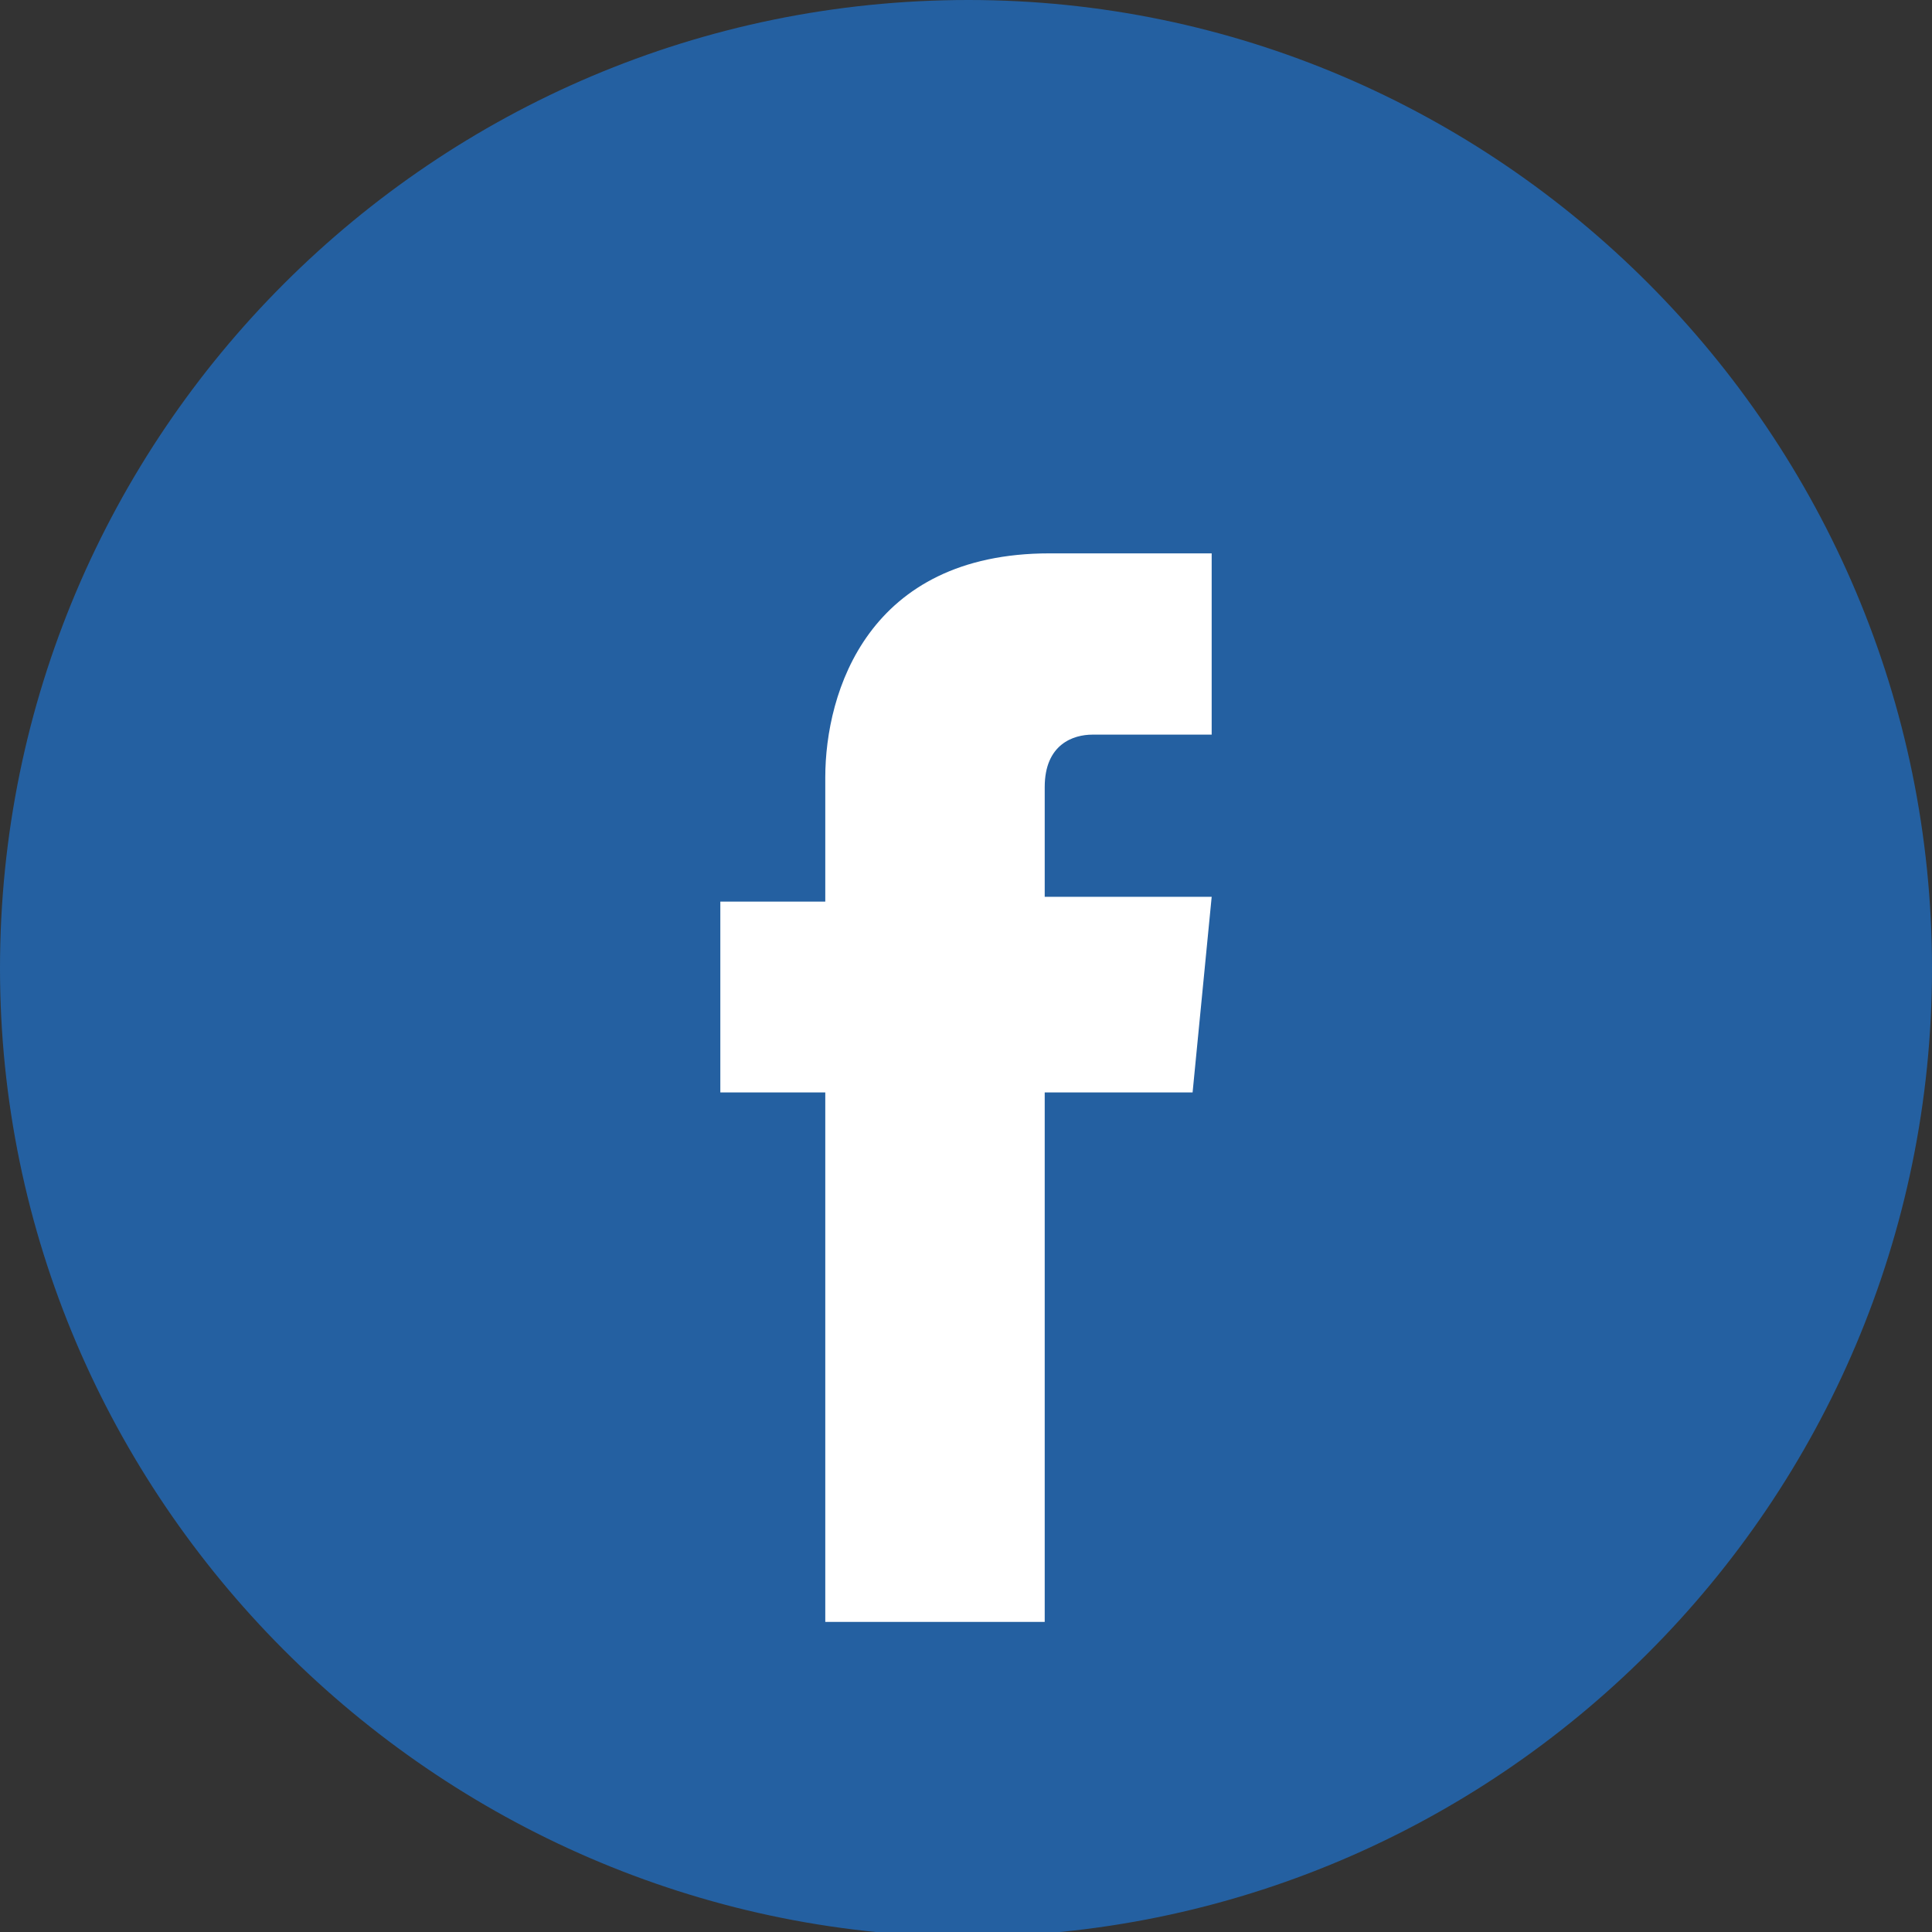
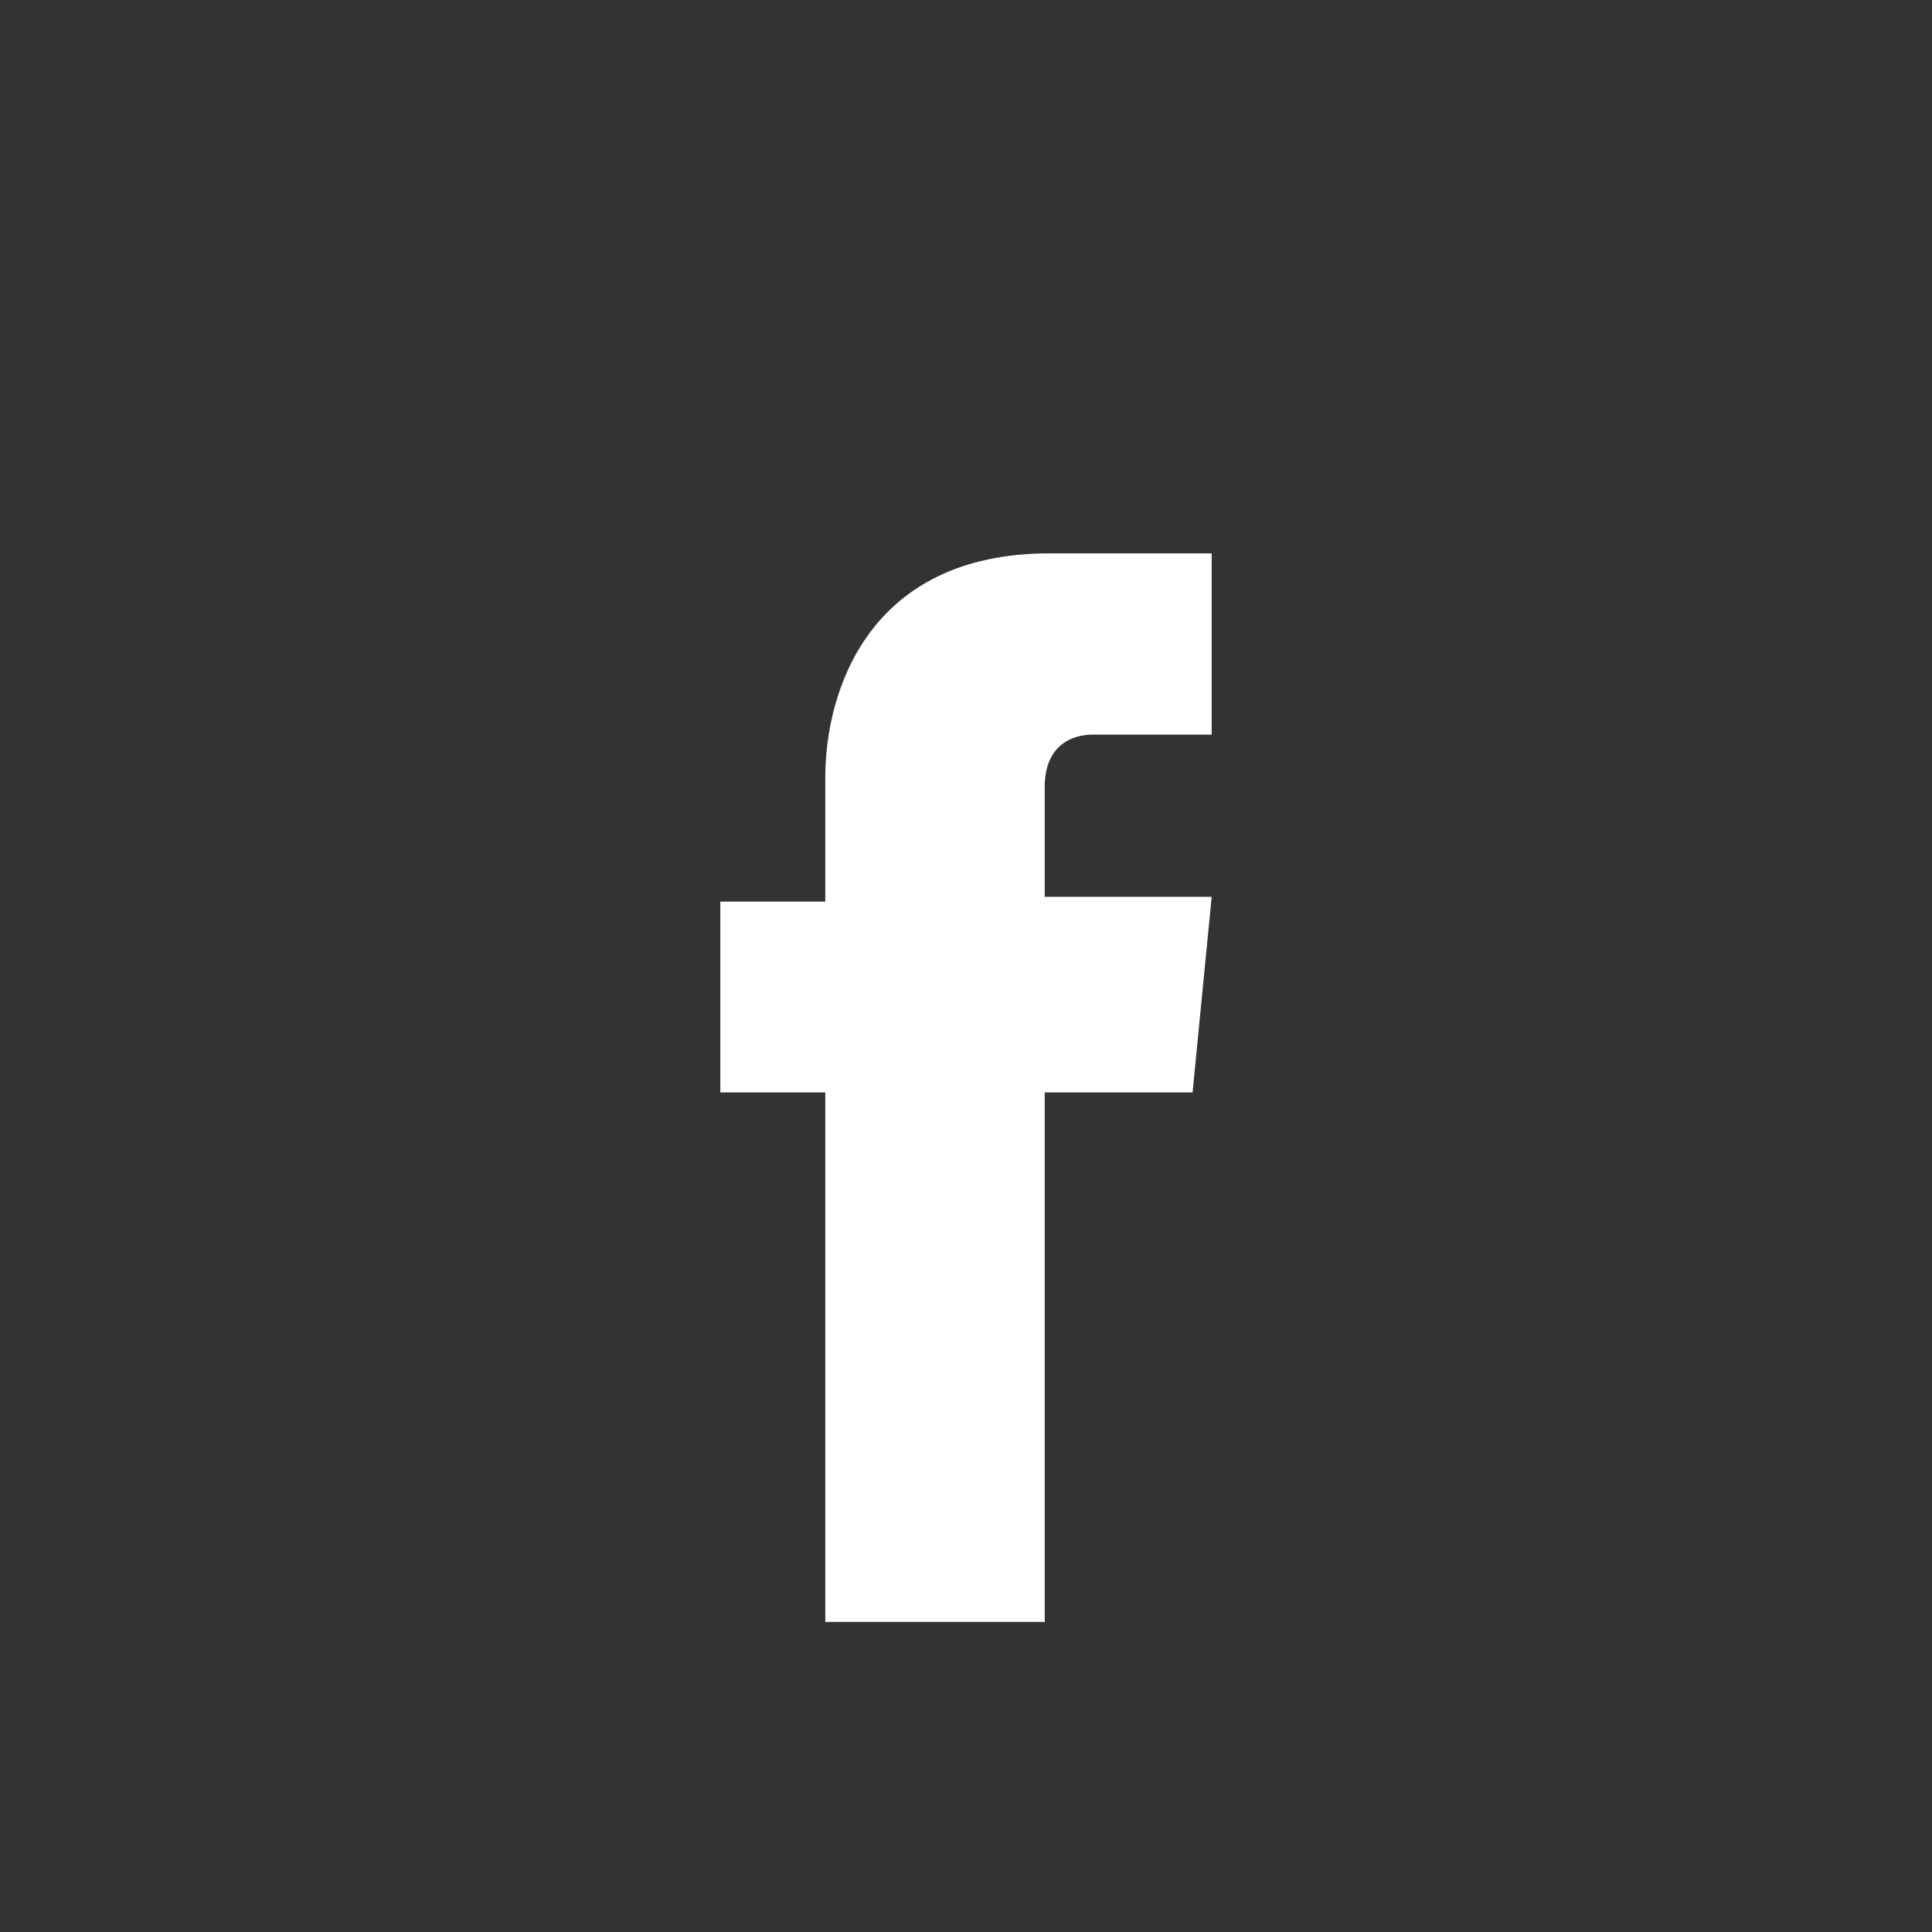
<svg xmlns="http://www.w3.org/2000/svg" viewBox="0 0 40.5 40.5">
  <rect x="0" y="0" width="40.5" height="40.5" fill="#333333" stroke="none" />
-   <path d="M40.5 20.3c0 11.2-9.1 20.3-20.3 20.3C9.1 40.5 0 31.4 0 20.3 0 9.1 9.1 0 20.3 0c11.1 0 20.2 9.1 20.2 20.3z" fill="#2460a1" />
  <path d="M25 22.9h-3.1V34h-4.6V22.9h-2.2v-4h2.2v-2.6c0-1.8.9-4.7 4.7-4.7h3.4v3.8h-2.5c-.4 0-1 .2-1 1.1v2.3h3.5l-.4 4.1zm0 0" fill="#fff" />
</svg>